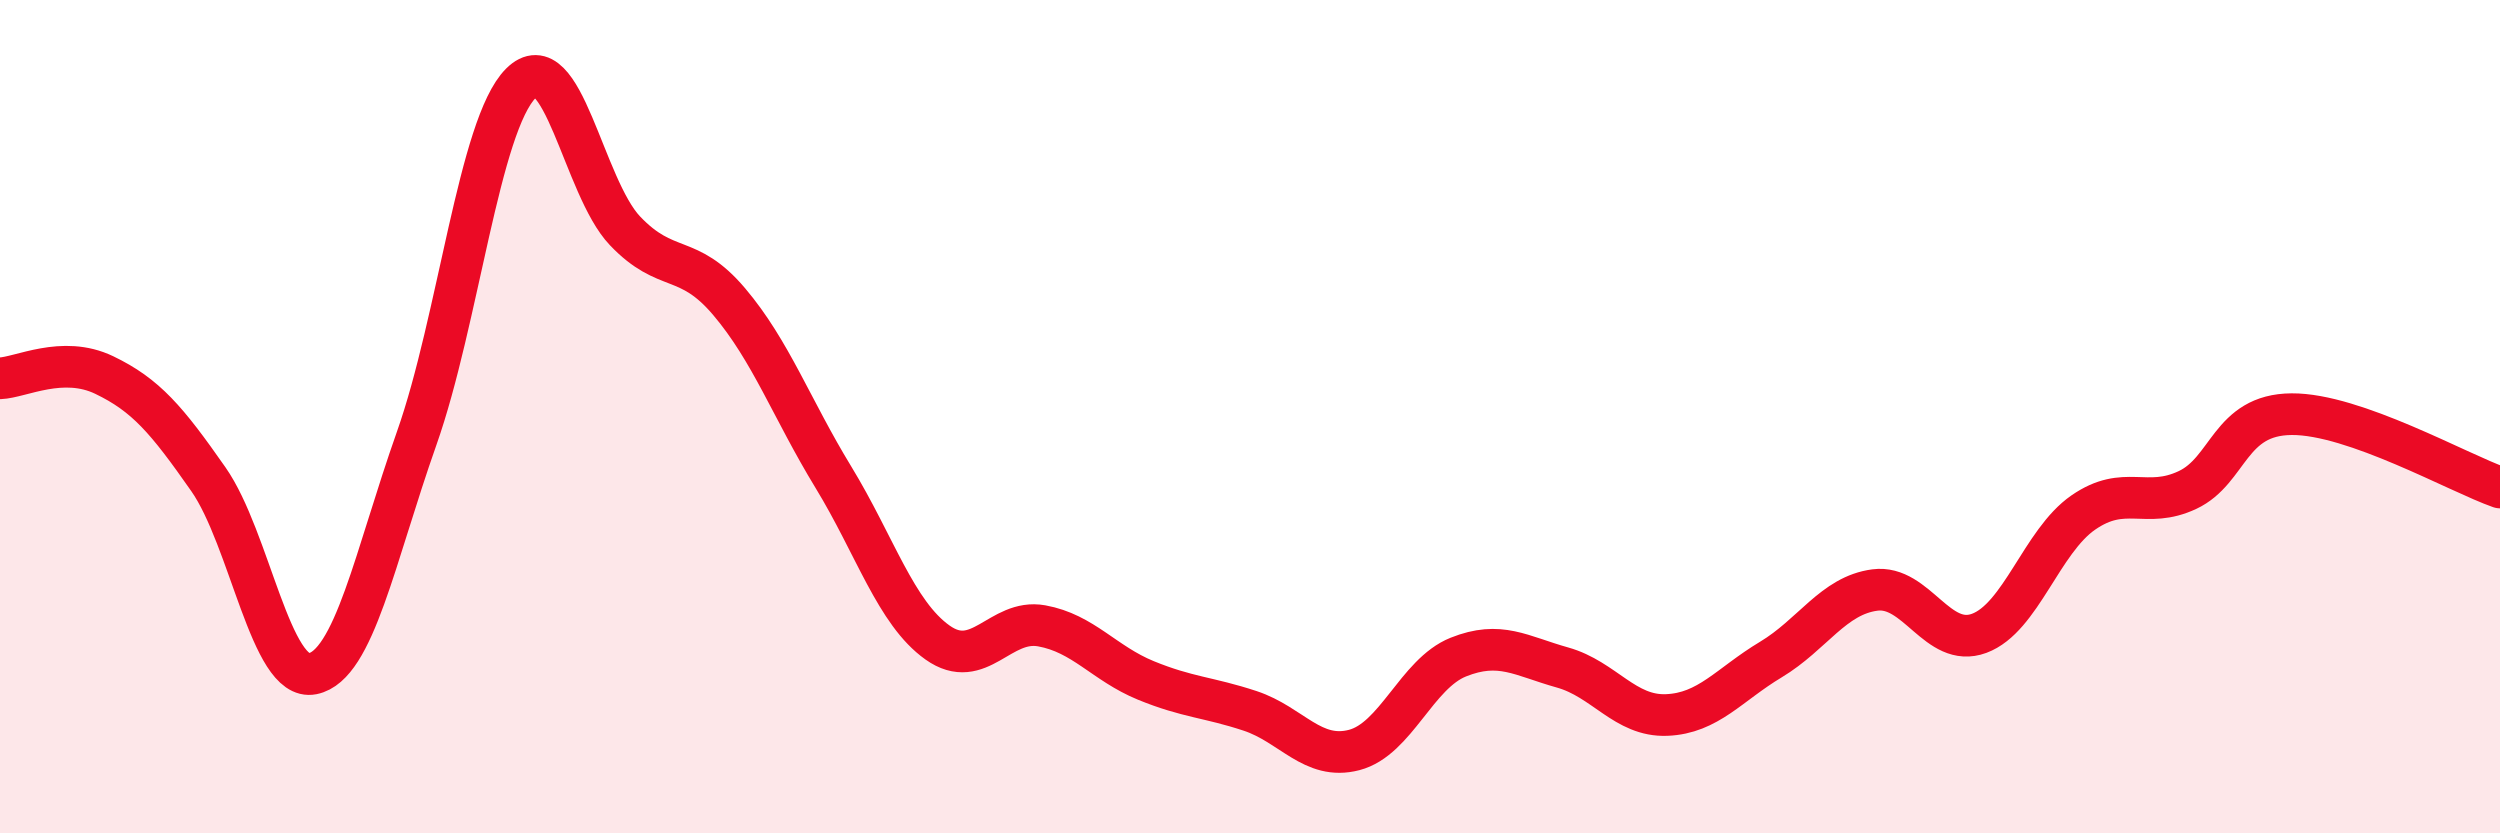
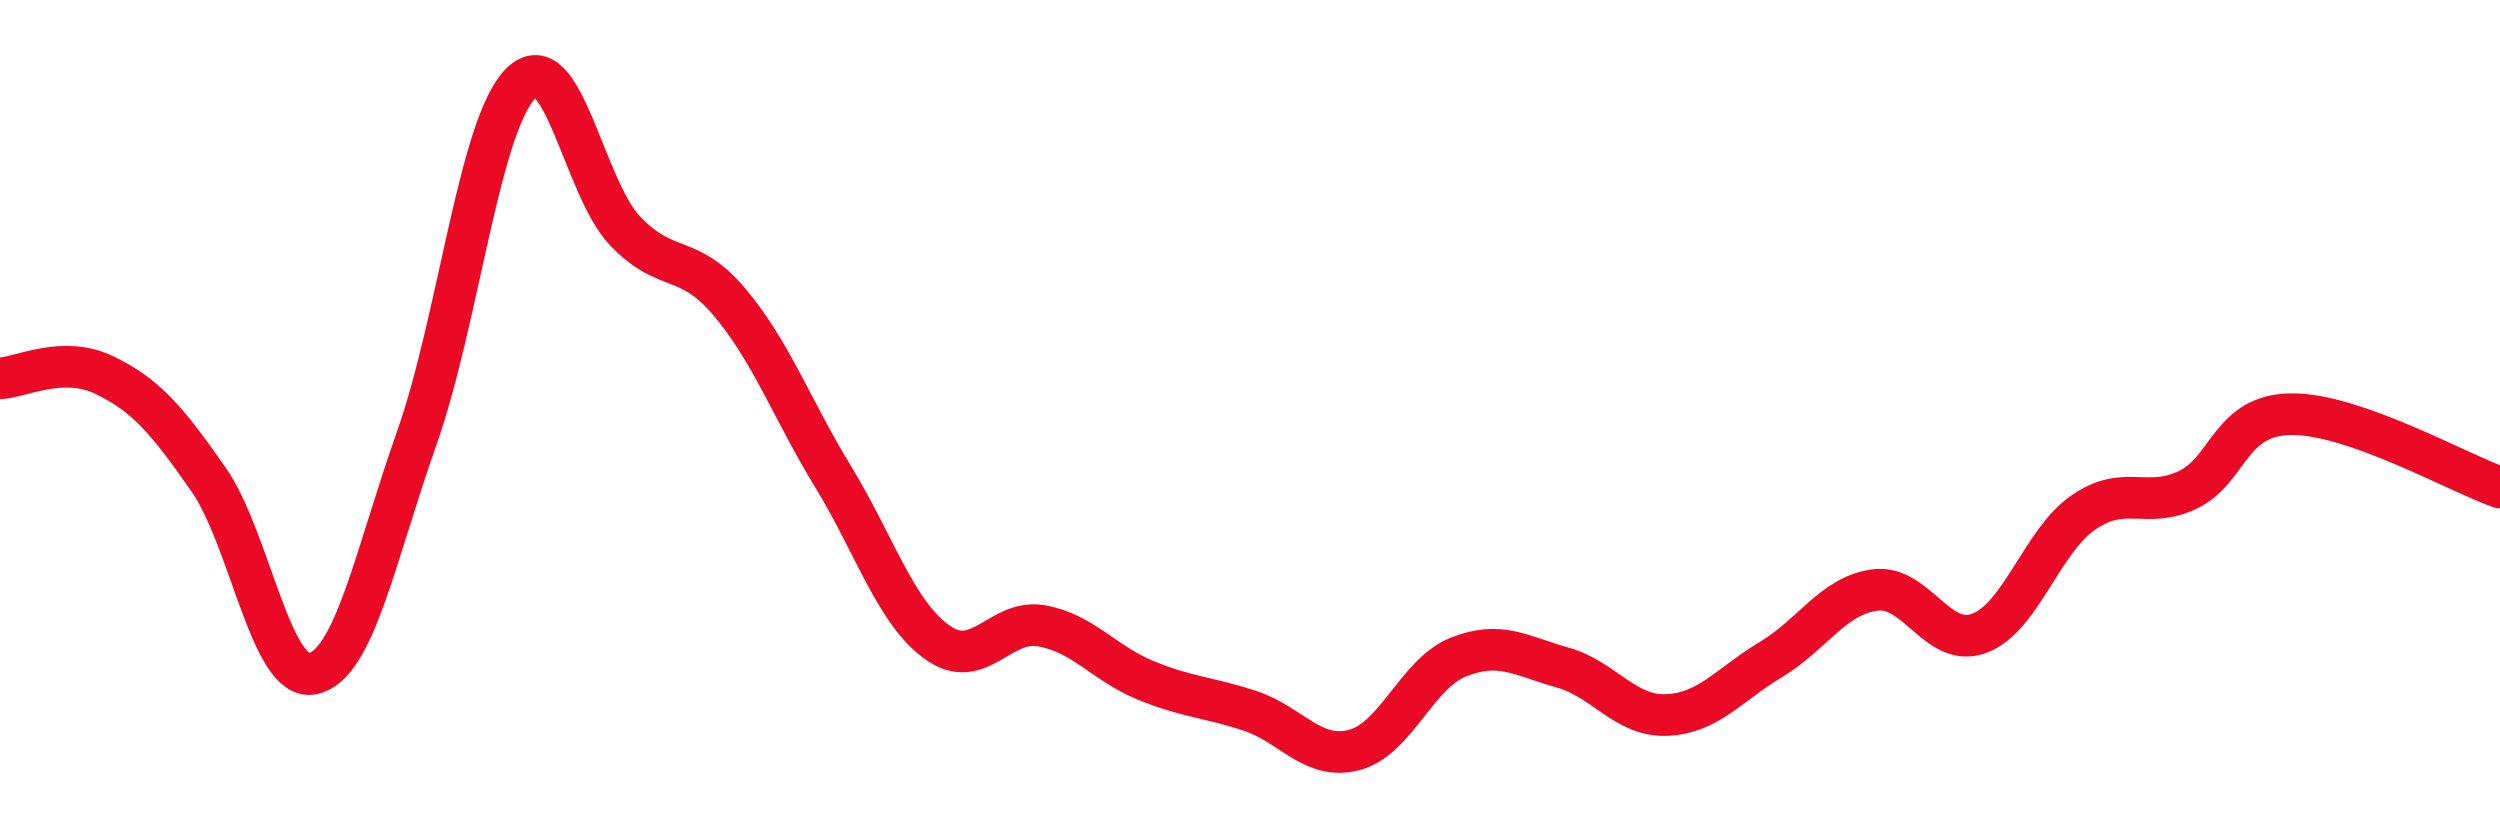
<svg xmlns="http://www.w3.org/2000/svg" width="60" height="20" viewBox="0 0 60 20">
-   <path d="M 0,9.08 C 0.5,9.06 1.5,8.52 2.5,9 C 3.5,9.48 4,10.07 5,11.5 C 6,12.93 6.5,16.37 7.5,16.17 C 8.5,15.97 9,13.35 10,10.52 C 11,7.69 11.5,3 12.5,2 C 13.5,1 14,4.49 15,5.54 C 16,6.59 16.5,6.06 17.5,7.24 C 18.5,8.42 19,9.81 20,11.45 C 21,13.09 21.5,14.71 22.5,15.42 C 23.5,16.13 24,14.84 25,15.02 C 26,15.2 26.5,15.92 27.5,16.33 C 28.5,16.74 29,16.73 30,17.06 C 31,17.39 31.5,18.26 32.5,18 C 33.5,17.74 34,16.17 35,15.77 C 36,15.37 36.5,15.74 37.5,16.02 C 38.5,16.3 39,17.2 40,17.16 C 41,17.12 41.5,16.43 42.5,15.83 C 43.5,15.23 44,14.29 45,14.16 C 46,14.03 46.5,15.57 47.5,15.2 C 48.5,14.83 49,12.99 50,12.3 C 51,11.61 51.5,12.23 52.5,11.76 C 53.5,11.29 53.5,9.95 55,9.94 C 56.5,9.93 59,11.35 60,11.7L60 20L0 20Z" fill="#EB0A25" opacity="0.1" stroke-linecap="round" stroke-linejoin="round" />
  <path d="M 0,9.08 C 0.5,9.06 1.5,8.52 2.5,9 C 3.5,9.48 4,10.07 5,11.5 C 6,12.93 6.5,16.37 7.5,16.17 C 8.5,15.97 9,13.35 10,10.52 C 11,7.69 11.5,3 12.5,2 C 13.5,1 14,4.49 15,5.54 C 16,6.59 16.5,6.06 17.5,7.24 C 18.5,8.42 19,9.81 20,11.45 C 21,13.09 21.5,14.71 22.5,15.42 C 23.5,16.13 24,14.84 25,15.02 C 26,15.2 26.5,15.92 27.5,16.33 C 28.5,16.74 29,16.73 30,17.06 C 31,17.39 31.5,18.26 32.5,18 C 33.5,17.74 34,16.17 35,15.77 C 36,15.37 36.5,15.74 37.5,16.02 C 38.5,16.3 39,17.2 40,17.16 C 41,17.12 41.5,16.43 42.5,15.83 C 43.5,15.23 44,14.29 45,14.16 C 46,14.03 46.5,15.57 47.5,15.2 C 48.5,14.83 49,12.99 50,12.3 C 51,11.61 51.5,12.23 52.5,11.76 C 53.5,11.29 53.5,9.95 55,9.94 C 56.5,9.93 59,11.35 60,11.7" stroke="#EB0A25" stroke-width="1" fill="none" stroke-linecap="round" stroke-linejoin="round" />
</svg>